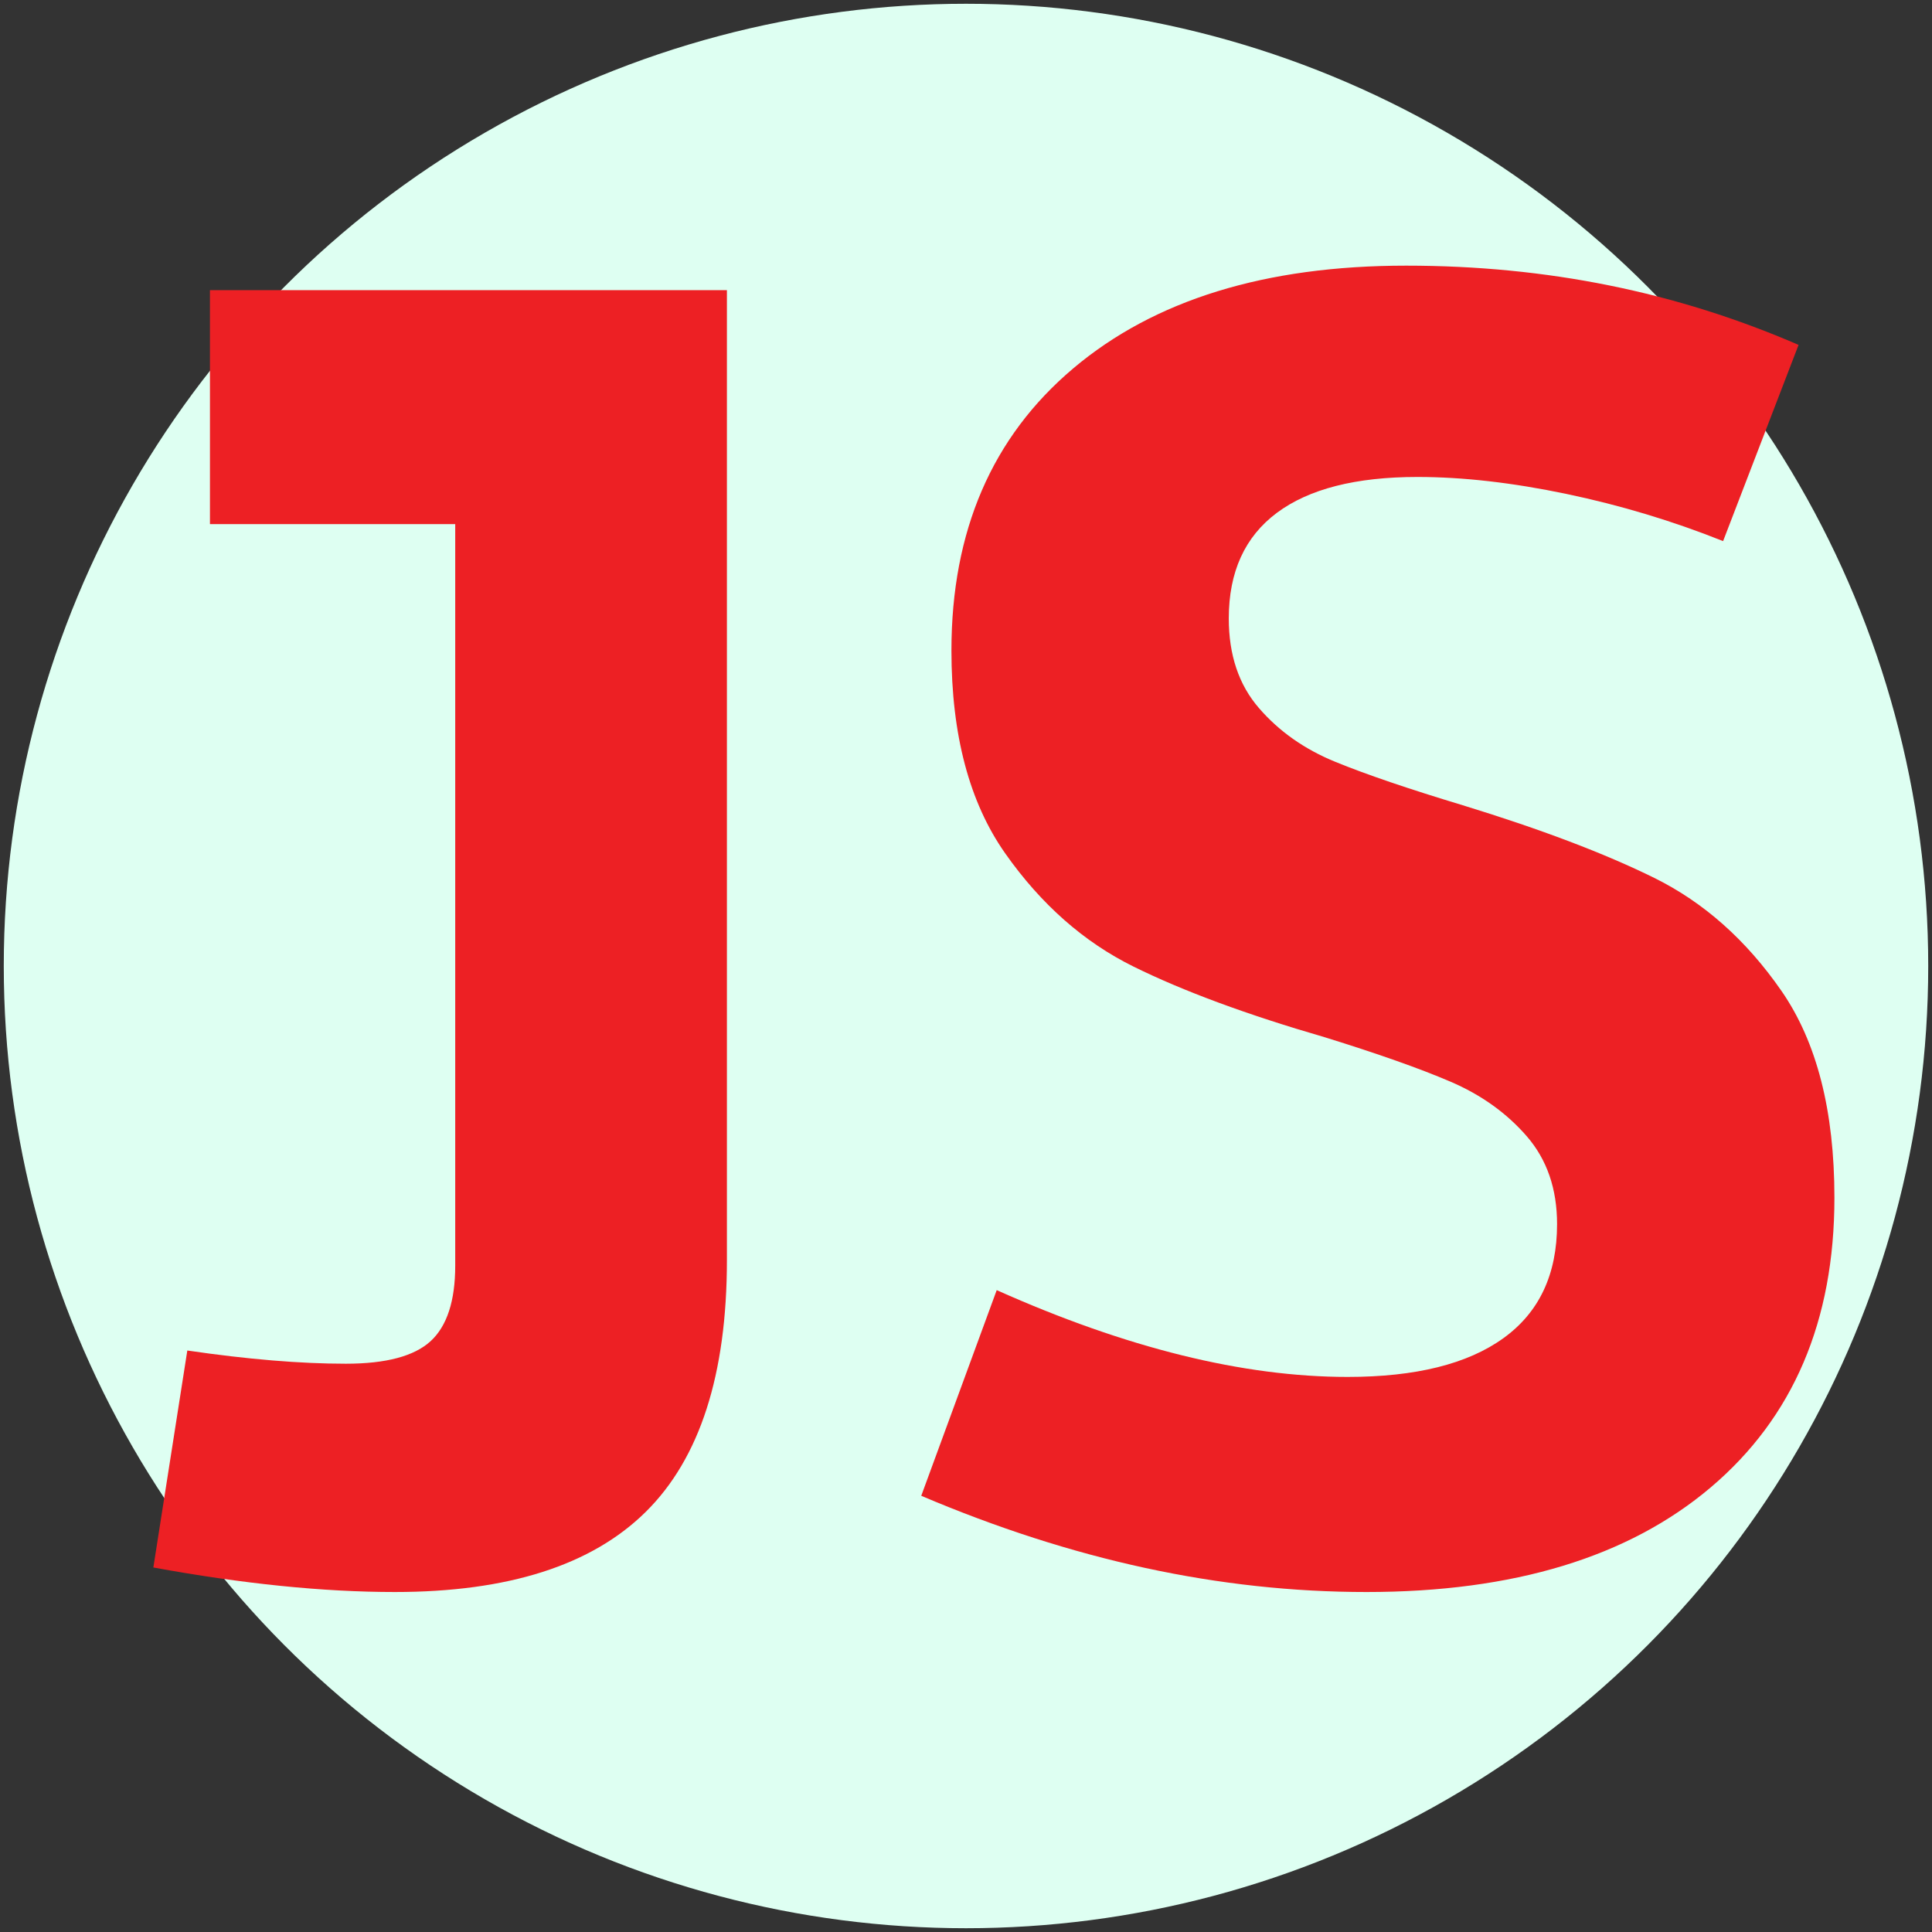
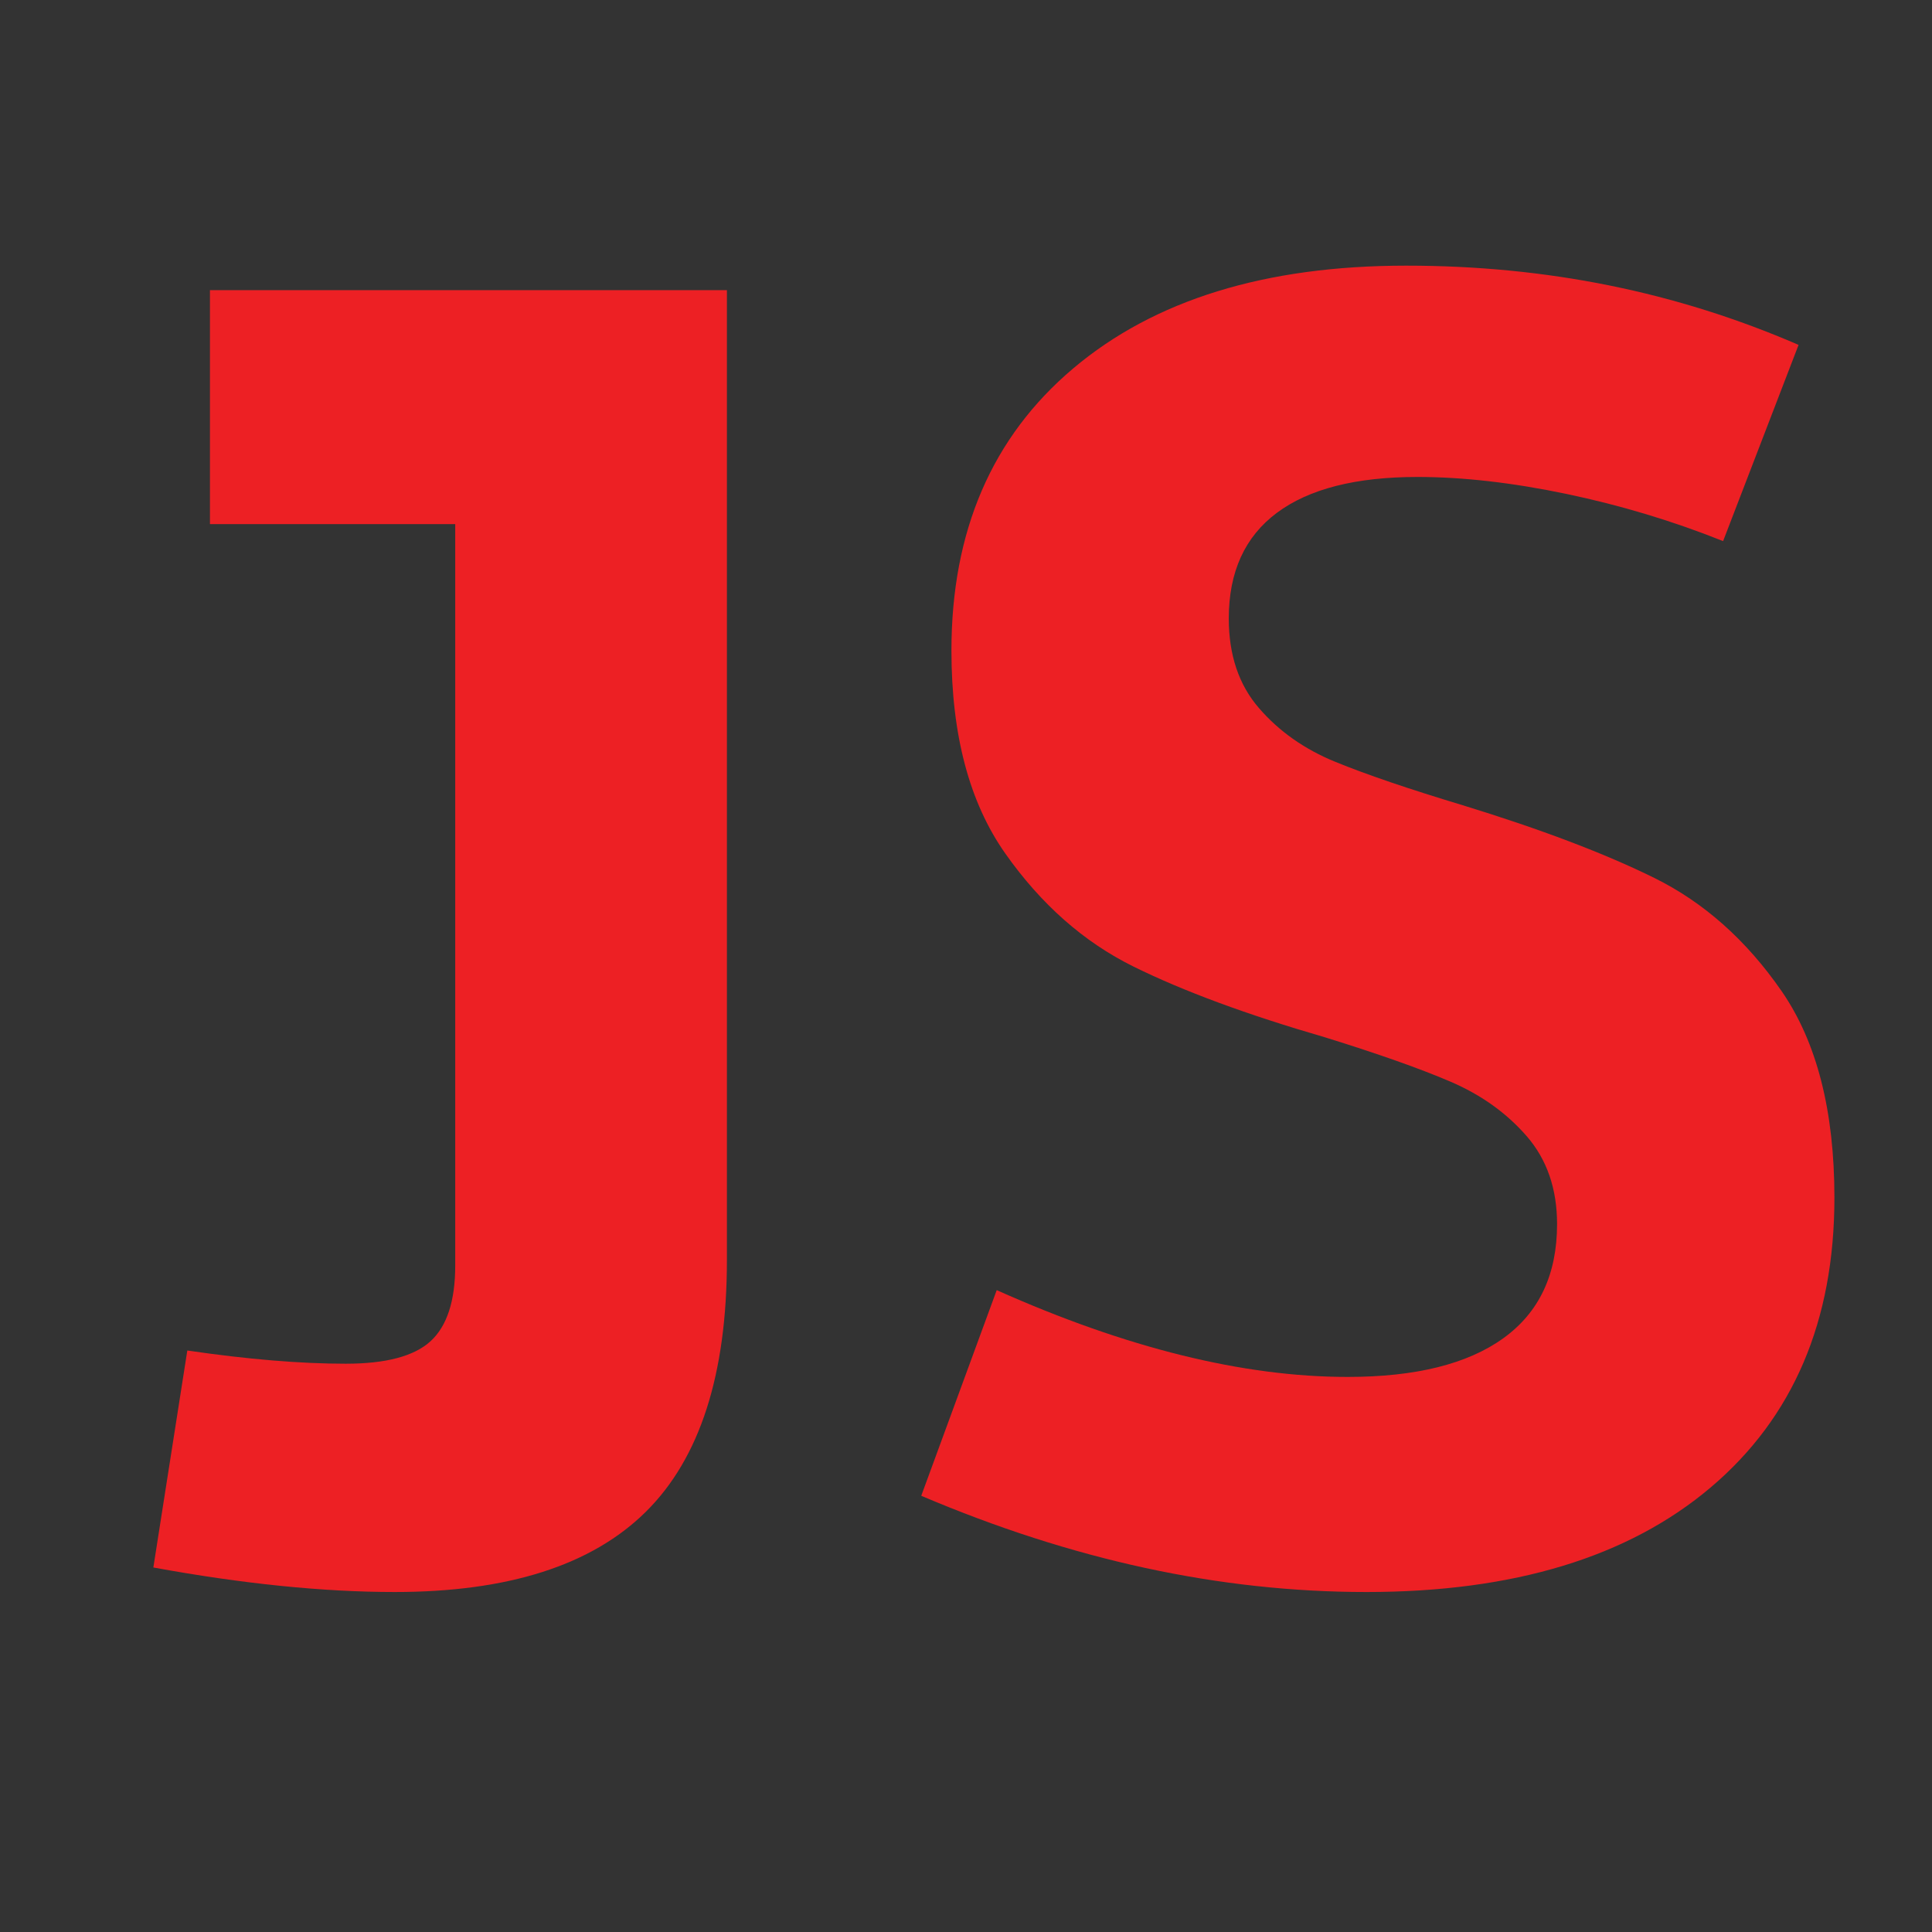
<svg xmlns="http://www.w3.org/2000/svg" id="Layer_1" data-name="Layer 1" viewBox="0 0 512 512">
  <rect x="0" y="0" width="512" height="512" fill="#333333" stroke="none" />
  <defs>
    <style>
      .cls-1 {
        fill: #defff2;
      }

      .cls-1, .cls-2 {
        stroke-width: 0px;
      }

      .cls-2 {
        fill: #ed2024;
      }
    </style>
  </defs>
-   <circle class="cls-1" cx="256" cy="256" r="255" />
  <g>
    <path class="cls-2" d="M40.64,415.4l9-57.5c16,2.34,30,3.5,42,3.5,10.66,0,18.16-2,22.5-6,4.33-4,6.5-10.66,6.5-20V107.4l32,31.5H55.64v-62h137v257c0,30.34-7.17,52.59-21.5,66.75-14.34,14.17-36.5,21.25-66.5,21.25-19,0-40.34-2.17-64-6.5Z" />
    <path class="cls-2" d="M244.14,396.4l20-54.5c34.33,15.34,65.33,23,93,23,18,0,31.75-3.41,41.25-10.25,9.5-6.83,14.25-16.91,14.25-30.25,0-9.33-2.67-17.08-8-23.25-5.34-6.16-12.09-11-20.25-14.5-8.17-3.5-19.25-7.41-33.25-11.75-20.67-6-37.59-12.25-50.75-18.75-13.17-6.5-24.5-16.5-34-30s-14.25-31.41-14.25-53.75c0-31.66,10.75-56.58,32.25-74.75,21.5-18.16,50.91-27.25,88.25-27.25s71.66,7,104,21l-20,52c-13.34-5.33-27.17-9.5-41.5-12.5-14.34-3-27.5-4.5-39.5-4.5-16.34,0-28.75,3.17-37.25,9.5-8.5,6.34-12.75,15.67-12.75,28,0,9.67,2.66,17.59,8,23.75,5.33,6.17,12.08,10.92,20.25,14.25,8.16,3.34,19.41,7.17,33.75,11.5,20.66,6.34,37.58,12.75,50.75,19.25,13.16,6.5,24.41,16.5,33.75,30,9.33,13.5,14,31.75,14,54.75,0,32.67-10.92,58.25-32.75,76.75-21.84,18.5-52.25,27.75-91.25,27.75s-78-8.5-118-25.5Z" />
  </g>
</svg>